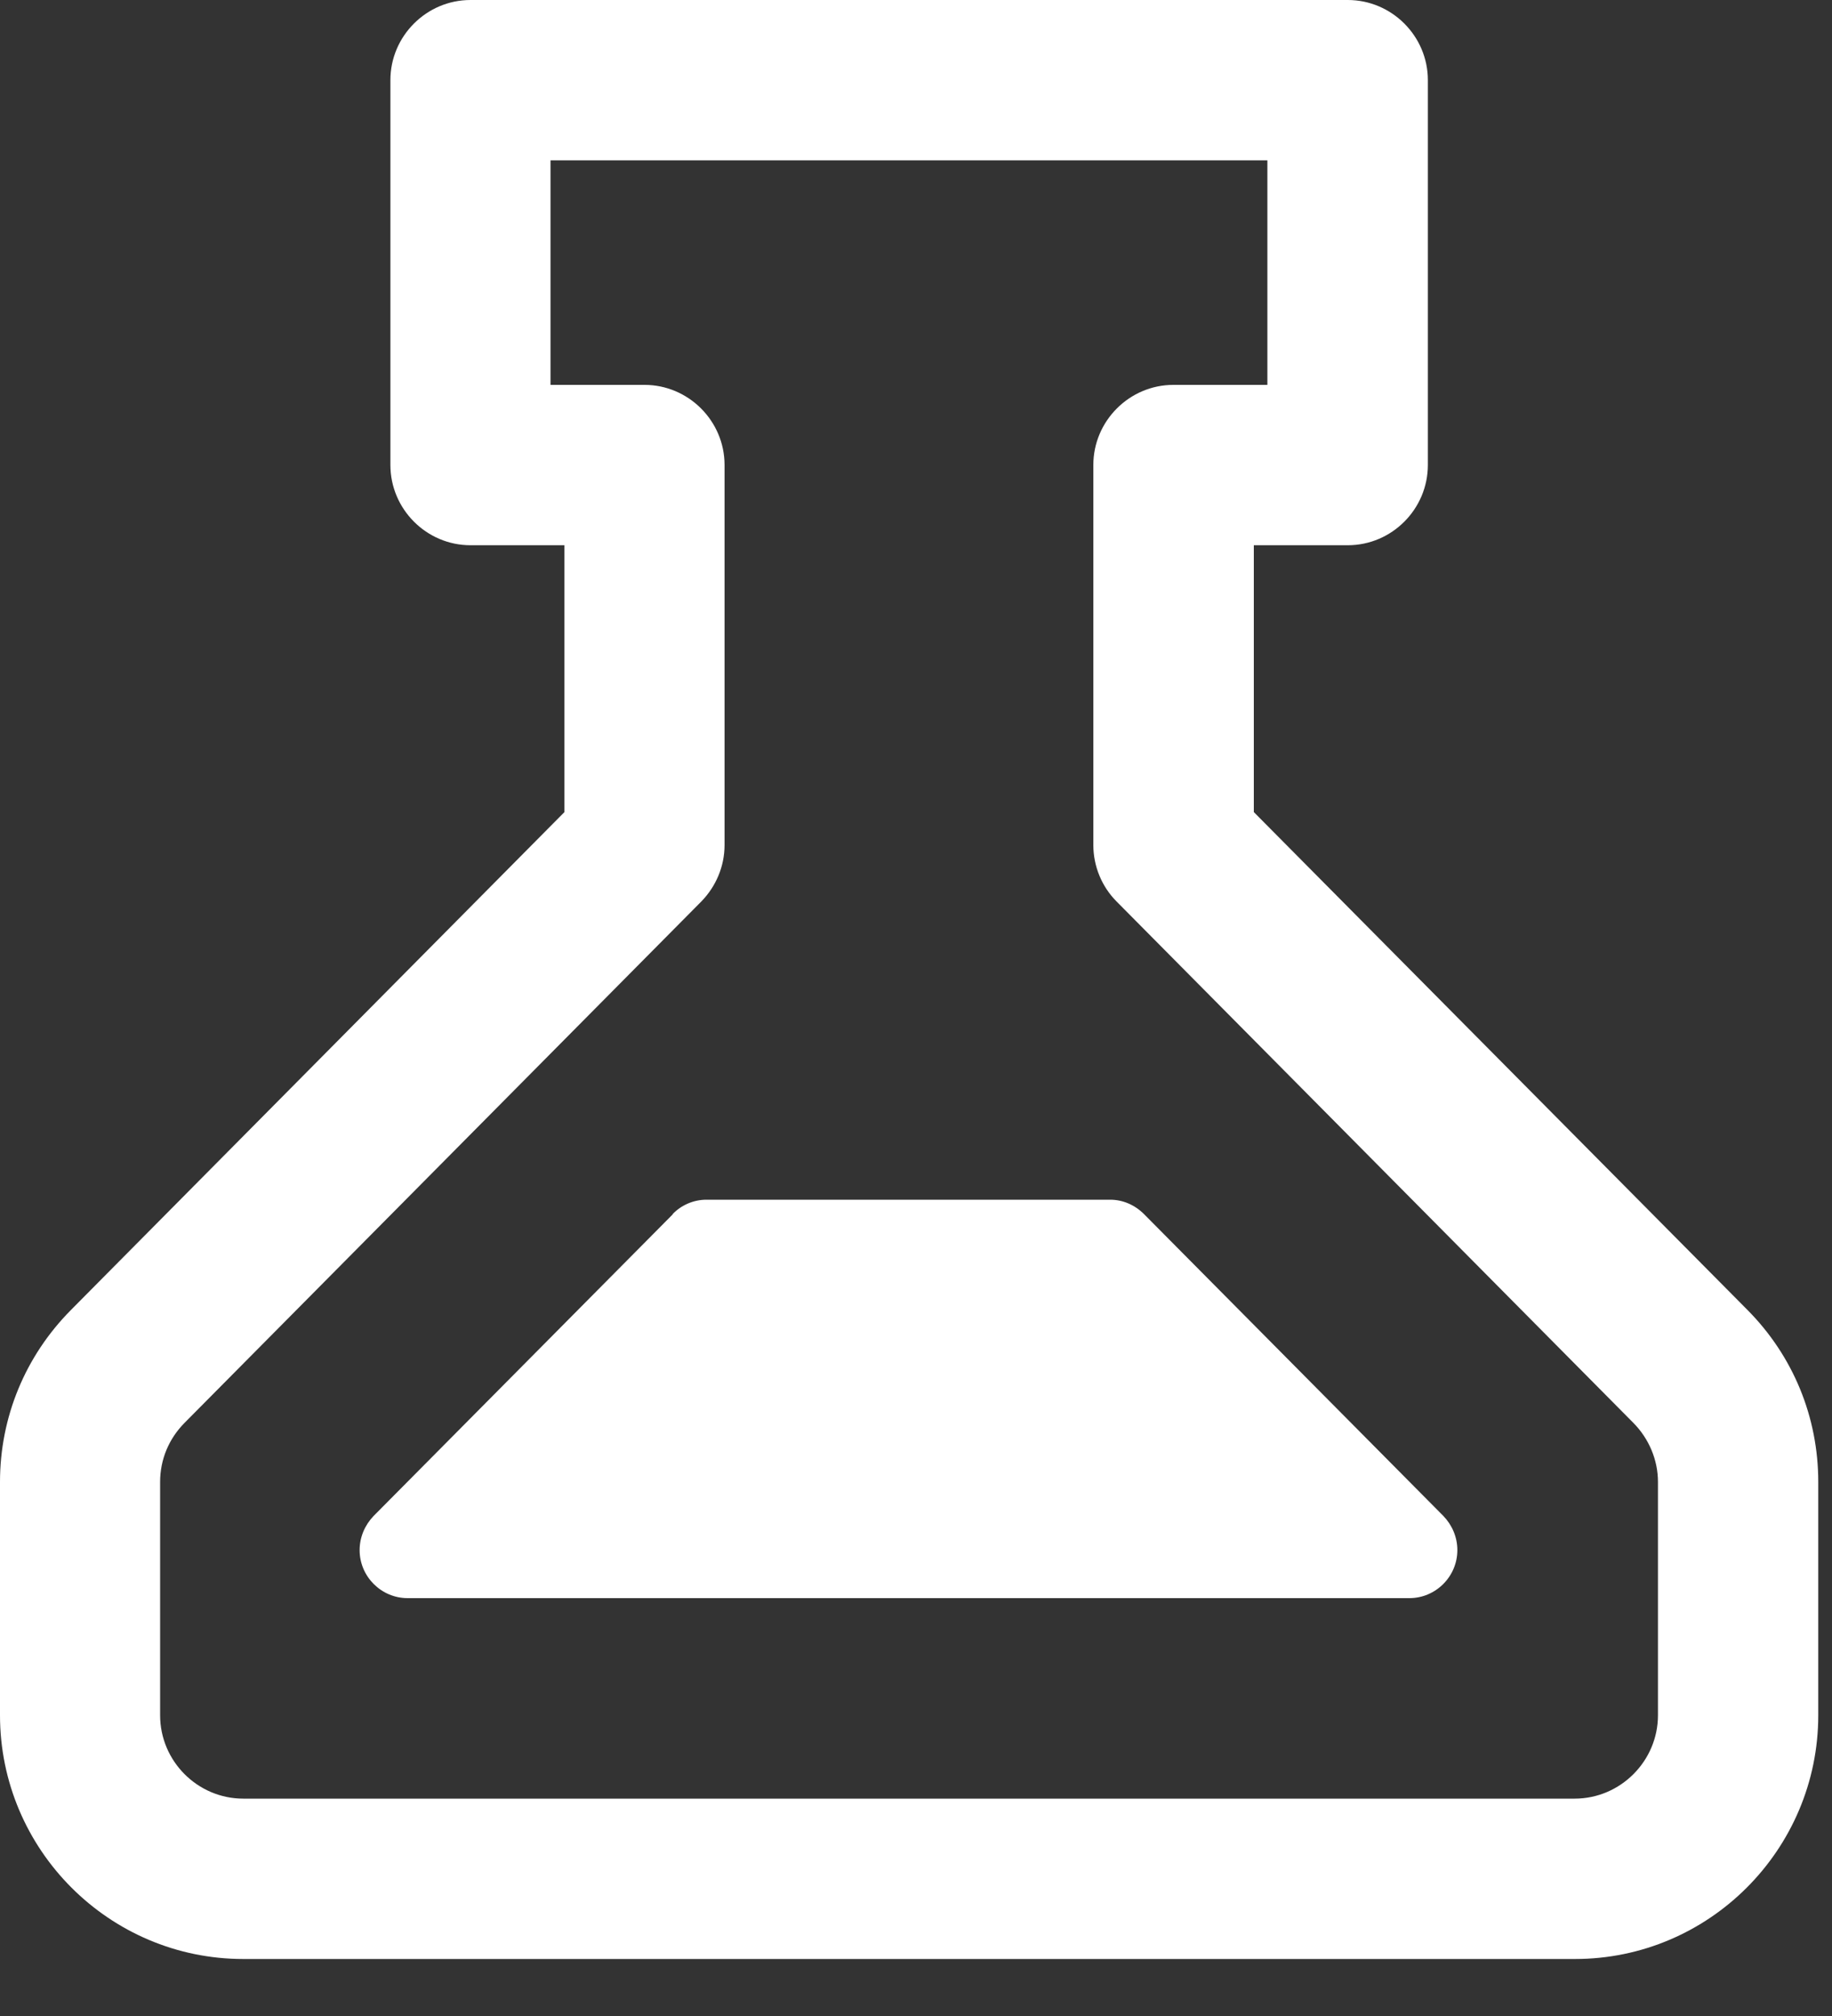
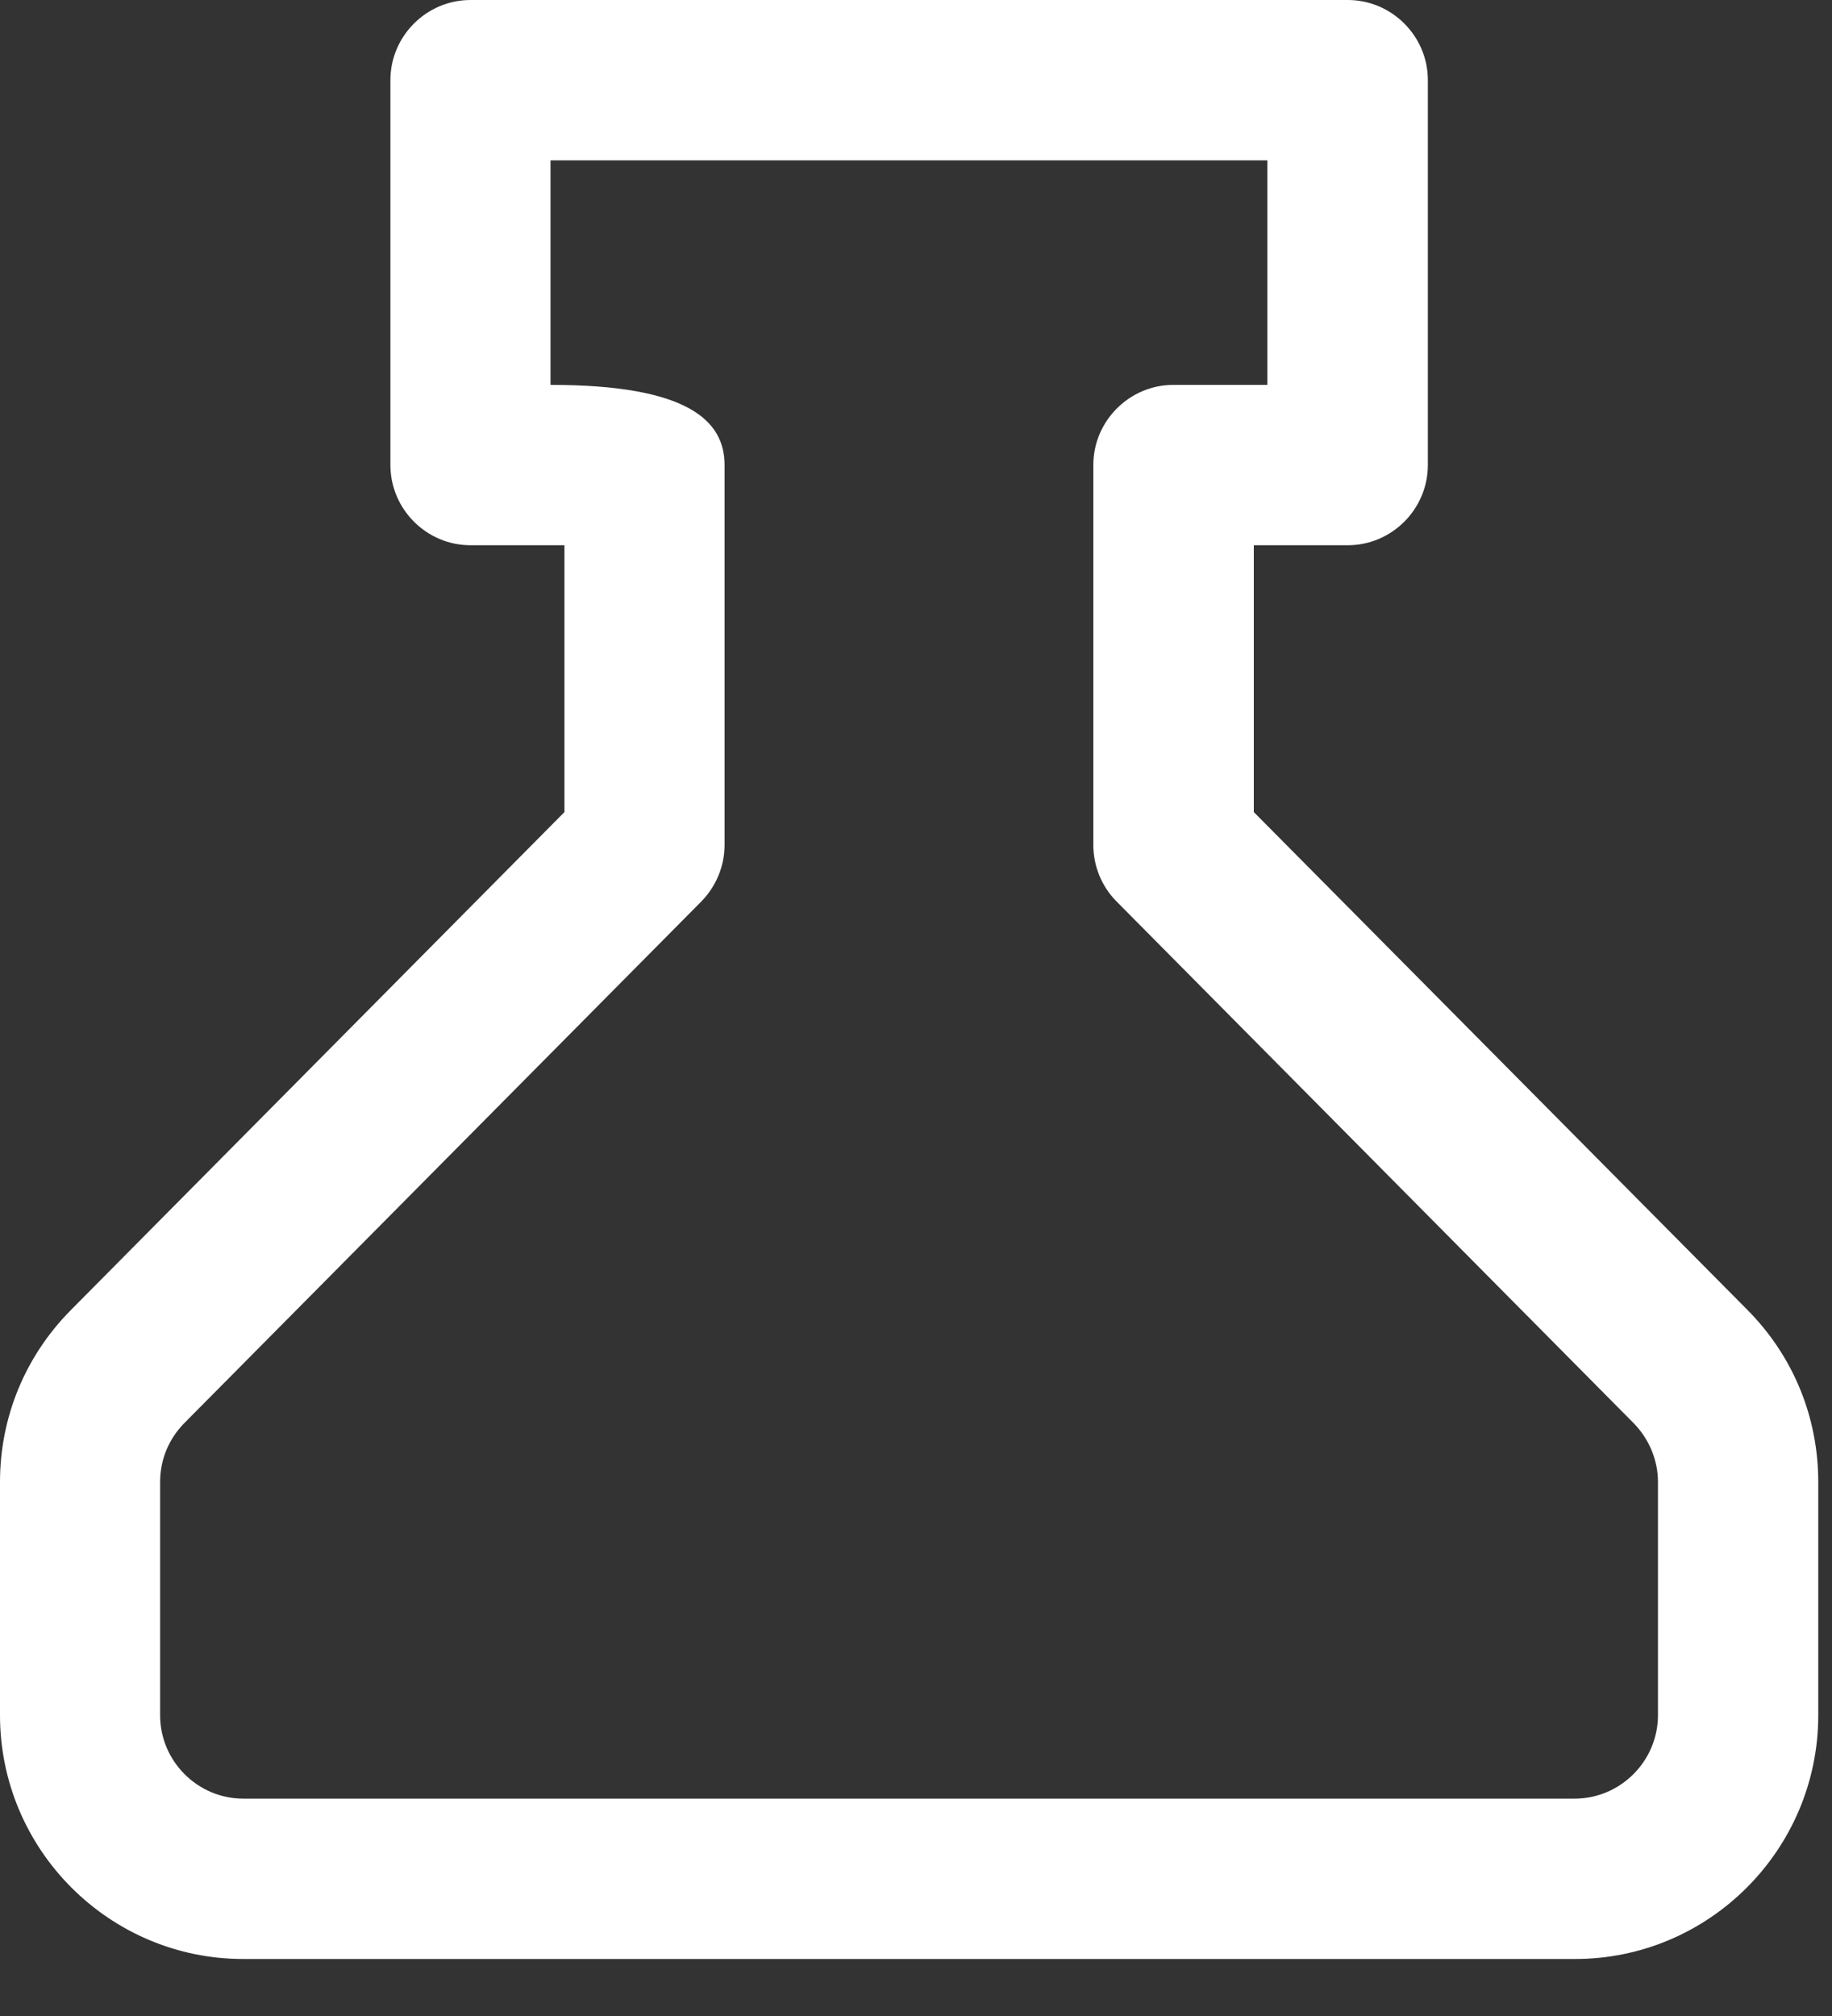
<svg xmlns="http://www.w3.org/2000/svg" width="10" height="11" viewBox="0 0 10 11" fill="none">
  <rect x="0" y="0" width="10" height="11" fill="#333333" stroke="none" />
-   <path d="M8.595 10.689L1.328 10.689C0.596 10.689 -3.45009e-07 10.092 -3.19959e-07 9.359L-2.76441e-07 8.086C-2.64327e-07 7.732 0.138 7.399 0.387 7.148L3.081 4.431L3.081 2.975L2.568 2.975C2.328 2.975 2.131 2.778 2.131 2.537L2.131 0.437C2.131 0.197 2.328 7.95854e-08 2.568 8.77978e-08L7.357 2.51523e-07C7.597 2.59735e-07 7.794 0.197 7.794 0.437L7.794 2.537C7.794 2.778 7.597 2.975 7.357 2.975L6.844 2.975L6.844 4.431L9.539 7.148C9.788 7.399 9.925 7.732 9.925 8.086L9.925 9.359C9.925 10.092 9.329 10.689 8.597 10.689L8.595 10.689ZM3.005 2.1L3.518 2.1C3.758 2.1 3.955 2.297 3.955 2.537L3.955 4.611C3.955 4.726 3.909 4.836 3.828 4.919L1.007 7.764C0.922 7.85 0.874 7.963 0.874 8.086L0.874 9.359C0.874 9.61 1.079 9.814 1.328 9.814L8.595 9.814C8.846 9.814 9.05 9.608 9.05 9.359L9.05 8.086C9.05 7.966 9.001 7.85 8.916 7.764L6.095 4.919C6.014 4.838 5.968 4.726 5.968 4.611L5.968 2.537C5.968 2.297 6.165 2.1 6.405 2.1L6.918 2.1L6.918 0.875L3.005 0.875L3.005 2.1Z" fill="white" />
-   <path d="M3.673 6.625L2.039 8.272C1.991 8.322 1.963 8.388 1.963 8.458C1.963 8.602 2.081 8.72 2.225 8.72L7.693 8.72C7.837 8.72 7.955 8.602 7.955 8.458C7.955 8.388 7.927 8.322 7.879 8.272L6.245 6.625C6.195 6.575 6.13 6.546 6.06 6.546L3.856 6.546C3.786 6.546 3.719 6.575 3.671 6.625L3.673 6.625Z" fill="white" />
+   <path d="M8.595 10.689L1.328 10.689C0.596 10.689 -3.45009e-07 10.092 -3.19959e-07 9.359L-2.76441e-07 8.086C-2.64327e-07 7.732 0.138 7.399 0.387 7.148L3.081 4.431L3.081 2.975L2.568 2.975C2.328 2.975 2.131 2.778 2.131 2.537L2.131 0.437C2.131 0.197 2.328 7.95854e-08 2.568 8.77978e-08L7.357 2.51523e-07C7.597 2.59735e-07 7.794 0.197 7.794 0.437L7.794 2.537C7.794 2.778 7.597 2.975 7.357 2.975L6.844 2.975L6.844 4.431L9.539 7.148C9.788 7.399 9.925 7.732 9.925 8.086L9.925 9.359C9.925 10.092 9.329 10.689 8.597 10.689L8.595 10.689ZM3.005 2.1C3.758 2.1 3.955 2.297 3.955 2.537L3.955 4.611C3.955 4.726 3.909 4.836 3.828 4.919L1.007 7.764C0.922 7.85 0.874 7.963 0.874 8.086L0.874 9.359C0.874 9.61 1.079 9.814 1.328 9.814L8.595 9.814C8.846 9.814 9.05 9.608 9.05 9.359L9.05 8.086C9.05 7.966 9.001 7.85 8.916 7.764L6.095 4.919C6.014 4.838 5.968 4.726 5.968 4.611L5.968 2.537C5.968 2.297 6.165 2.1 6.405 2.1L6.918 2.1L6.918 0.875L3.005 0.875L3.005 2.1Z" fill="white" />
</svg>